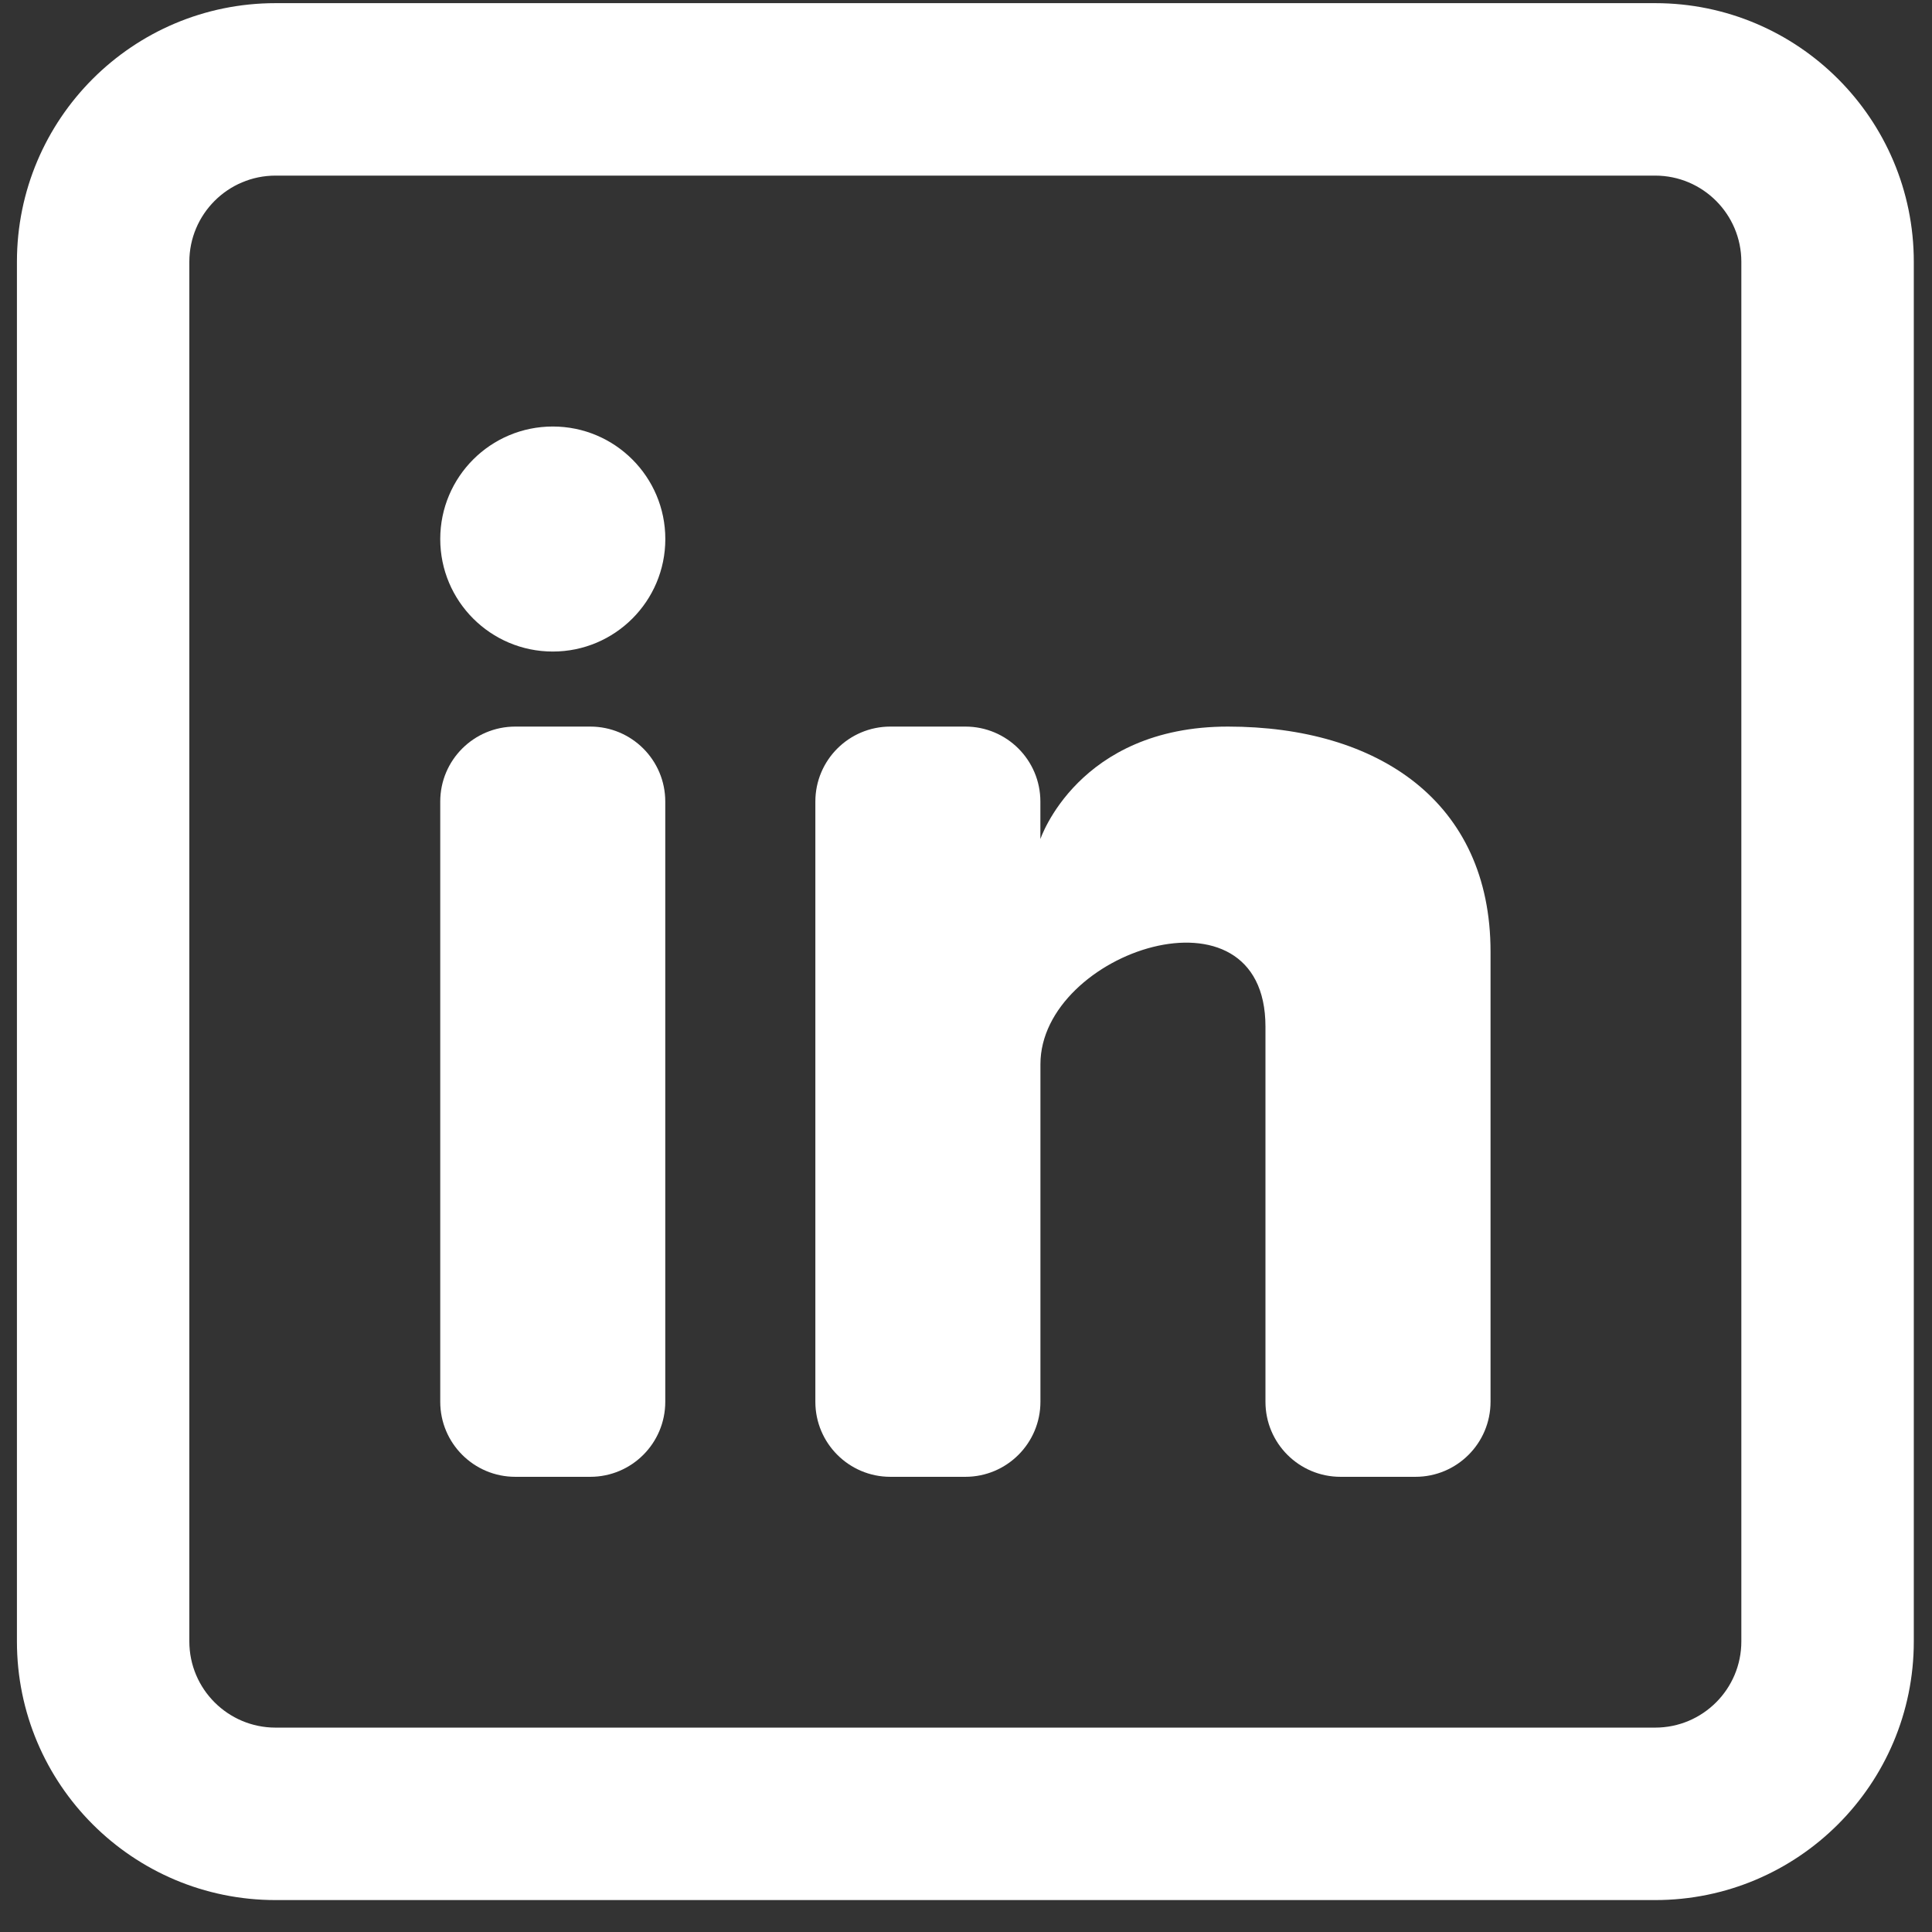
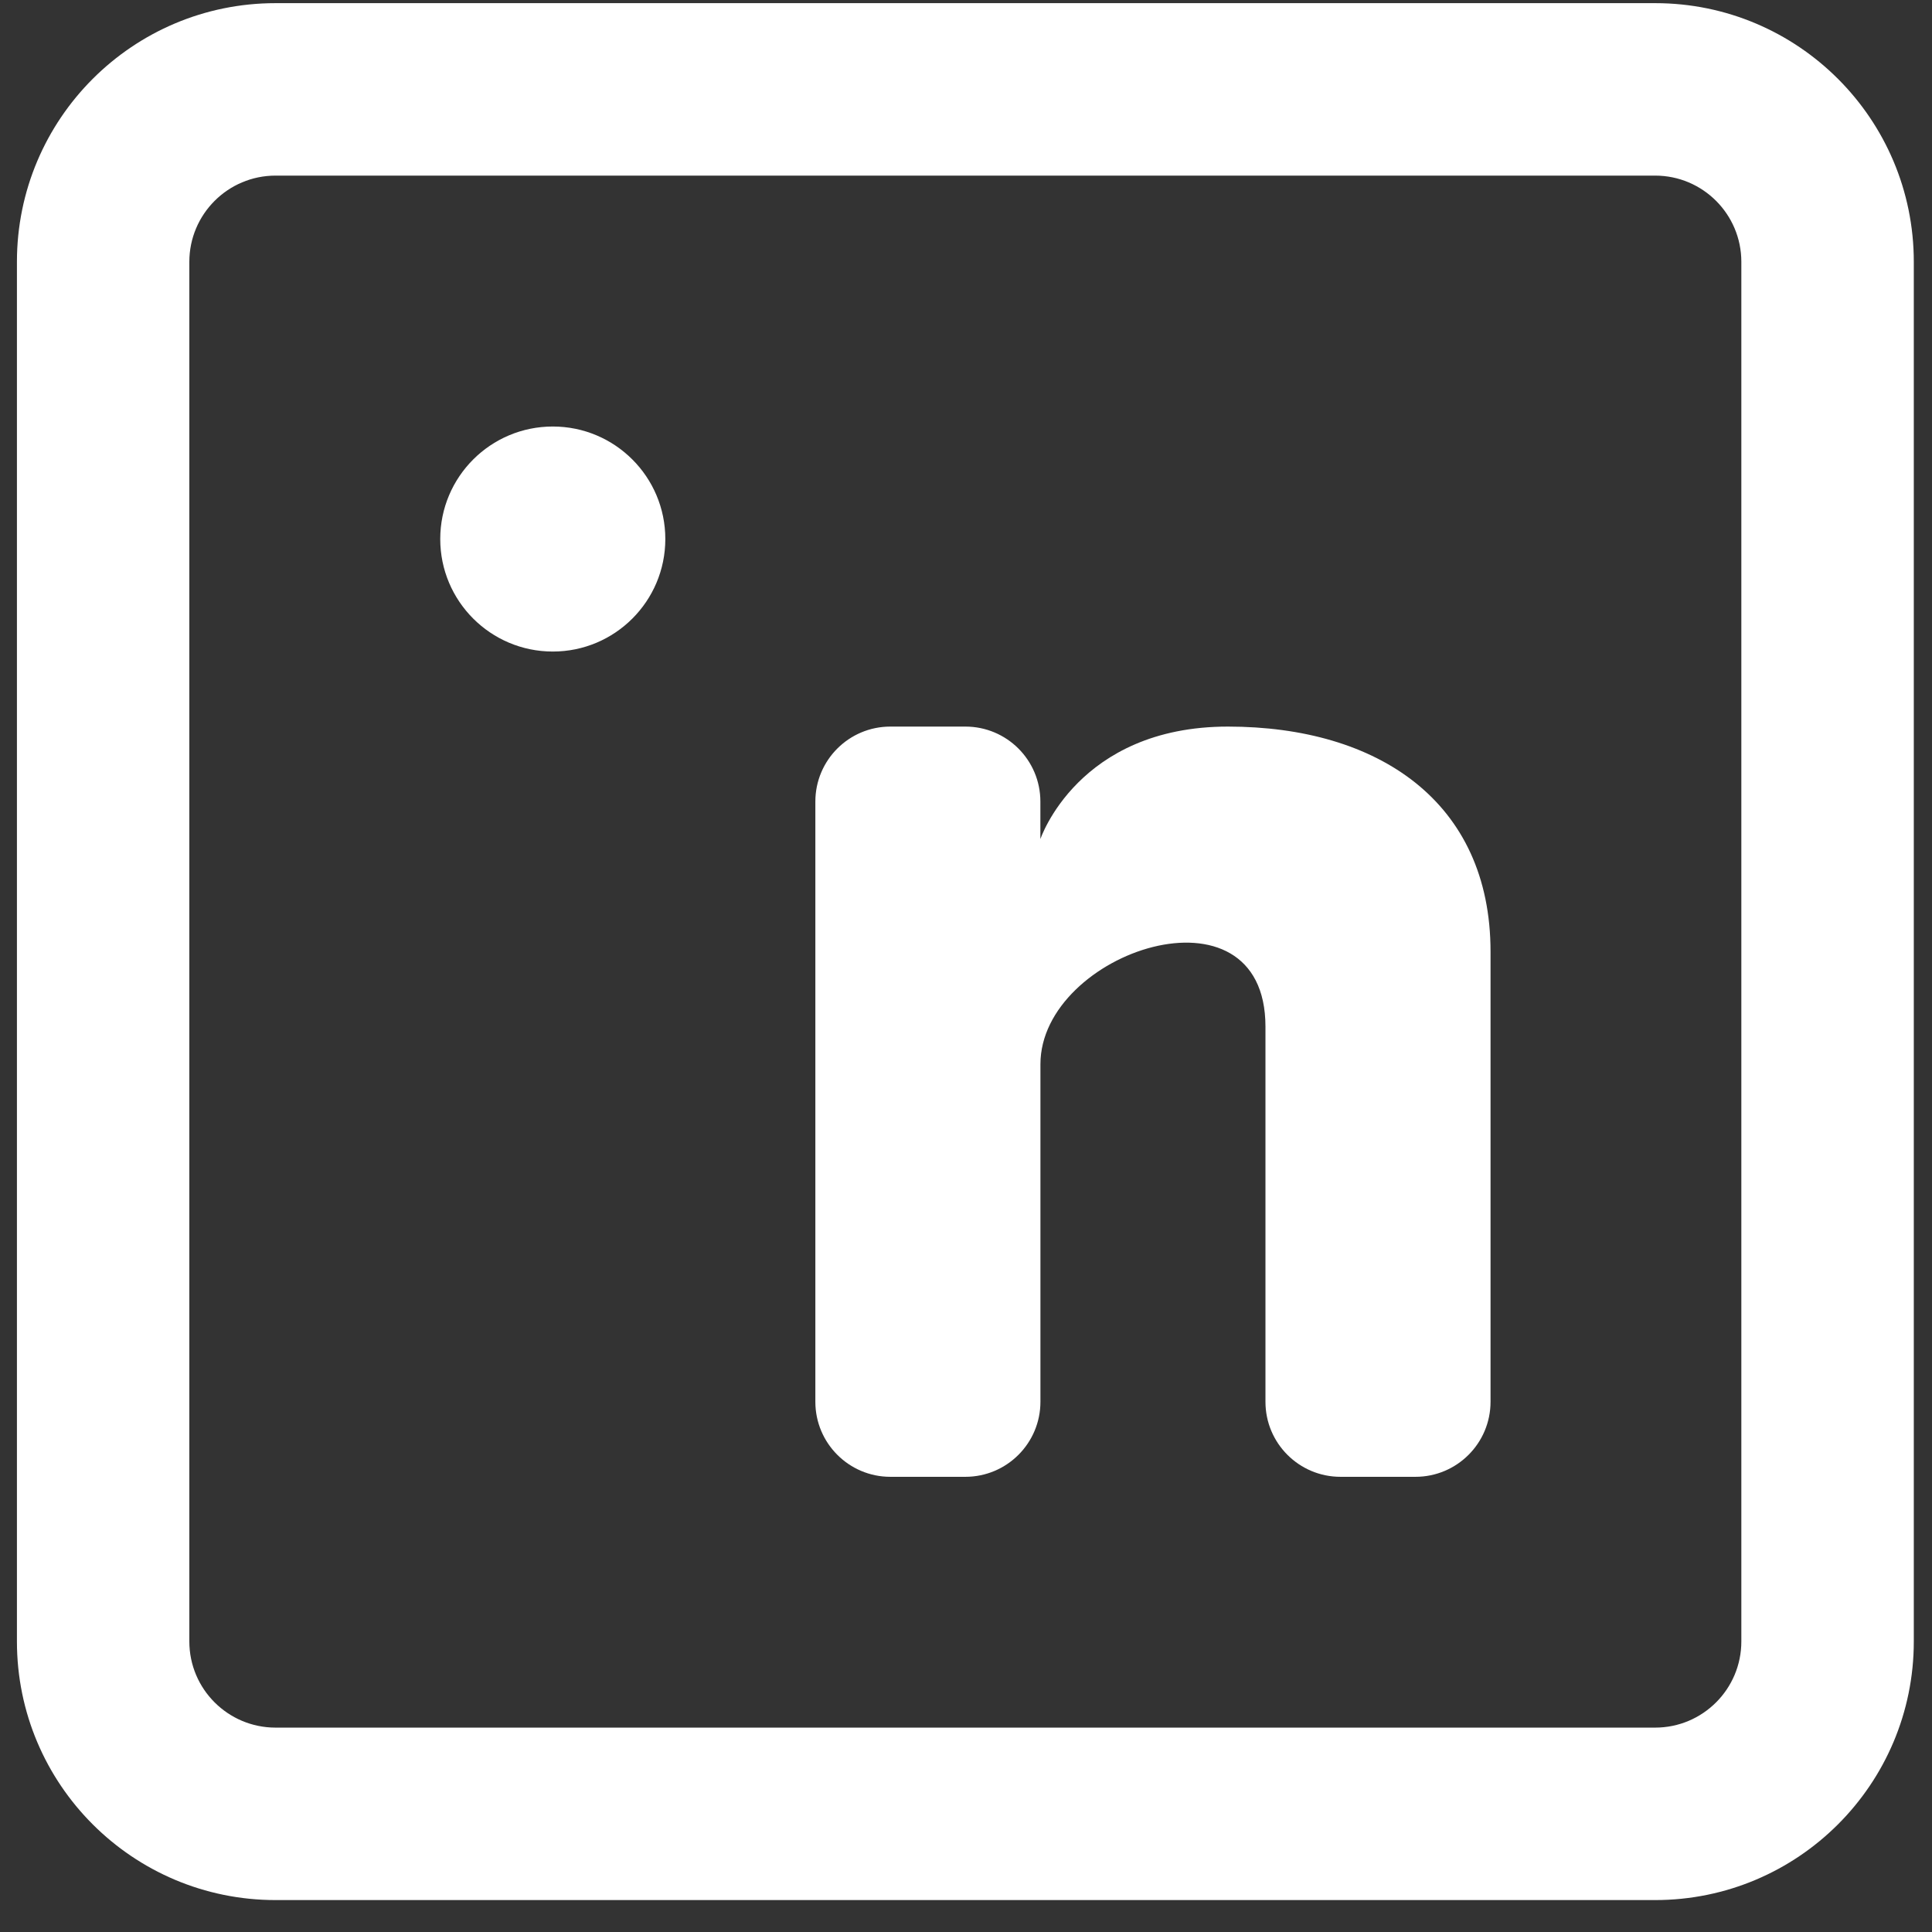
<svg xmlns="http://www.w3.org/2000/svg" width="38" height="38" viewBox="0 0 38 38" fill="none">
  <rect x="0" y="0" width="38" height="38" fill="#333333" stroke="none" />
  <g clip-path="url(#clip0_2295_3096)">
    <path d="M10.873 12.815C12.095 12.815 13.086 11.824 13.086 10.602C13.086 9.38 12.095 8.389 10.873 8.389C9.65 8.389 8.659 9.38 8.659 10.602C8.659 11.824 9.65 12.815 10.873 12.815Z" fill="white" />
-     <path d="M8.659 15.766C8.659 14.951 9.32 14.291 10.135 14.291H11.61C12.425 14.291 13.085 14.951 13.085 15.766V27.571C13.085 28.386 12.425 29.047 11.61 29.047H10.135C9.32 29.047 8.659 28.386 8.659 27.571V15.766Z" fill="white" />
    <path d="M17.513 29.047H18.988C19.803 29.047 20.464 28.386 20.464 27.571V20.931C20.464 18.718 24.89 17.242 24.89 20.193V27.572C24.89 28.387 25.551 29.047 26.366 29.047H27.841C28.656 29.047 29.317 28.386 29.317 27.571V18.718C29.317 15.766 27.103 14.291 24.152 14.291C21.201 14.291 20.463 16.504 20.463 16.504V15.766C20.463 14.951 19.803 14.291 18.988 14.291H17.512C16.698 14.291 16.037 14.951 16.037 15.766V27.571C16.037 28.386 16.698 29.047 17.512 29.047H17.513Z" fill="white" />
    <path fill-rule="evenodd" clip-rule="evenodd" d="M32.555 0.062C35.364 0.062 37.642 2.34 37.642 5.15V32.285C37.642 35.094 35.364 37.372 32.555 37.372H5.42C2.61 37.372 0.333 35.094 0.333 32.285V5.15C0.333 2.34 2.61 0.062 5.42 0.062H32.555ZM32.555 3.454C33.491 3.454 34.25 4.214 34.25 5.15V32.285C34.25 33.221 33.491 33.98 32.555 33.98H5.42C4.484 33.98 3.724 33.221 3.724 32.285V5.15C3.724 4.214 4.484 3.454 5.42 3.454H32.555Z" fill="white" />
  </g>
  <defs>
    <clipPath id="clip0_2295_3096">
      <rect width="37.31" height="37.31" fill="white" transform="translate(0.332 0.062)" />
    </clipPath>
  </defs>
</svg>